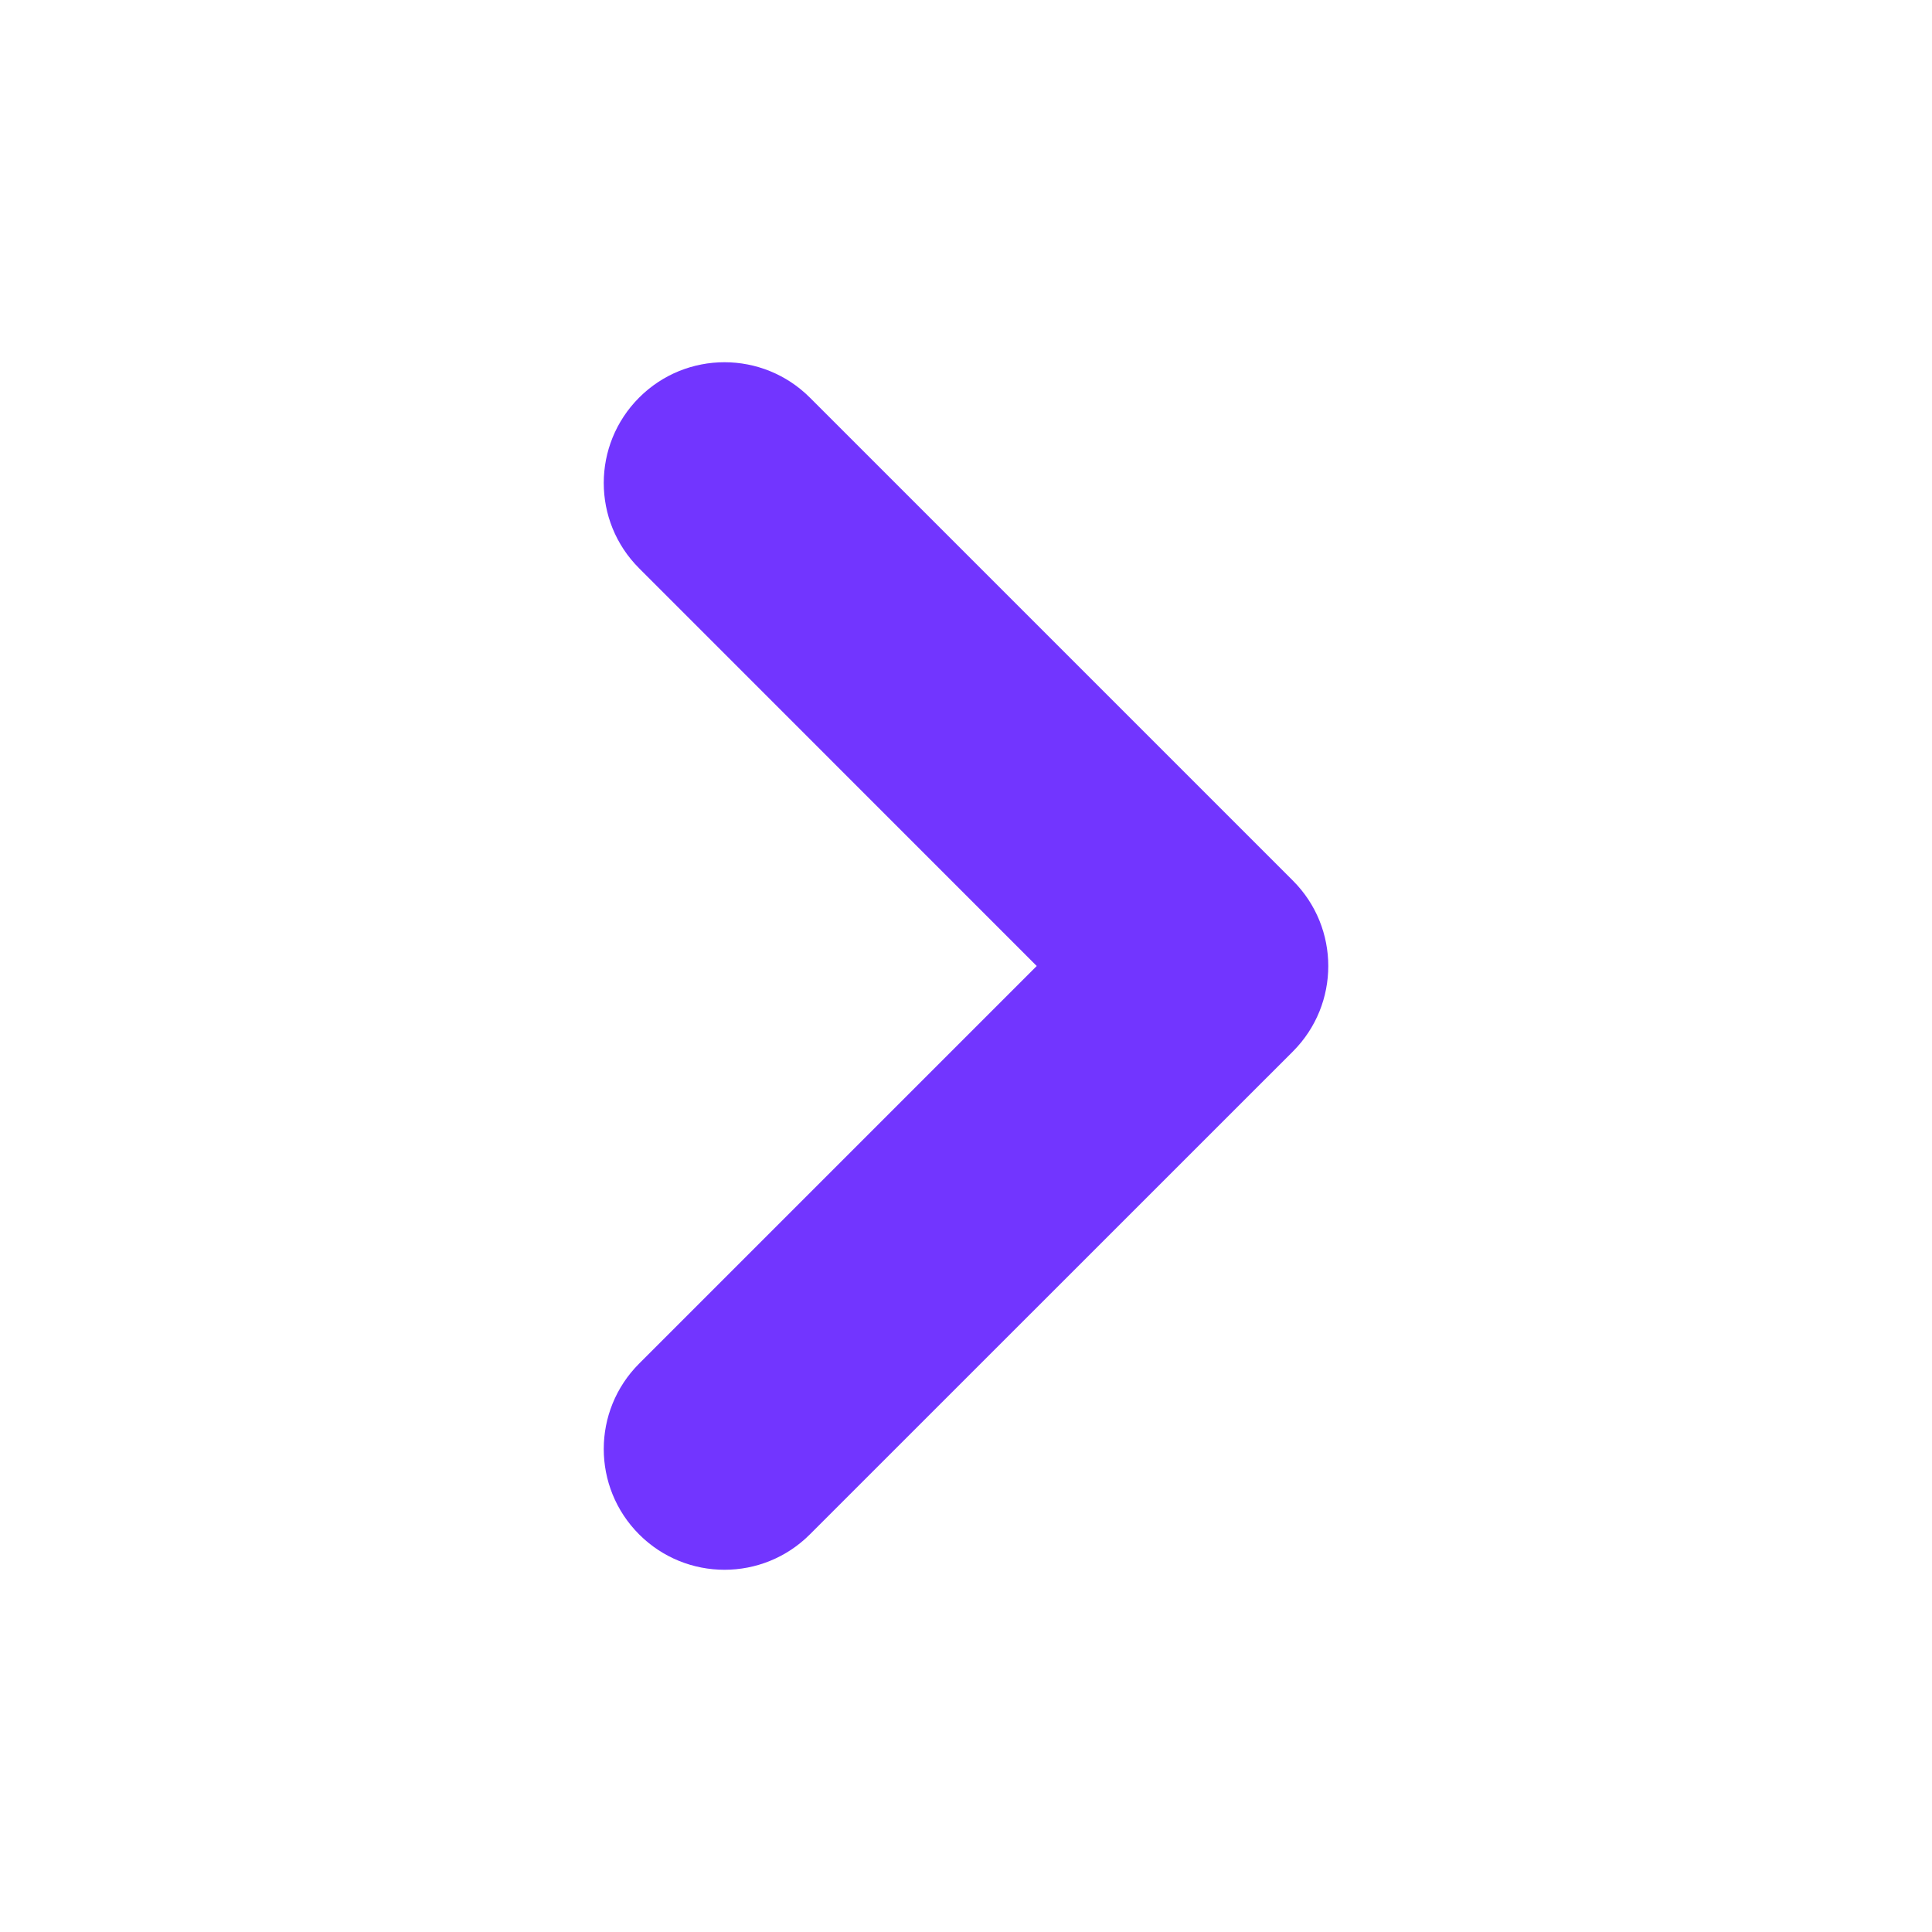
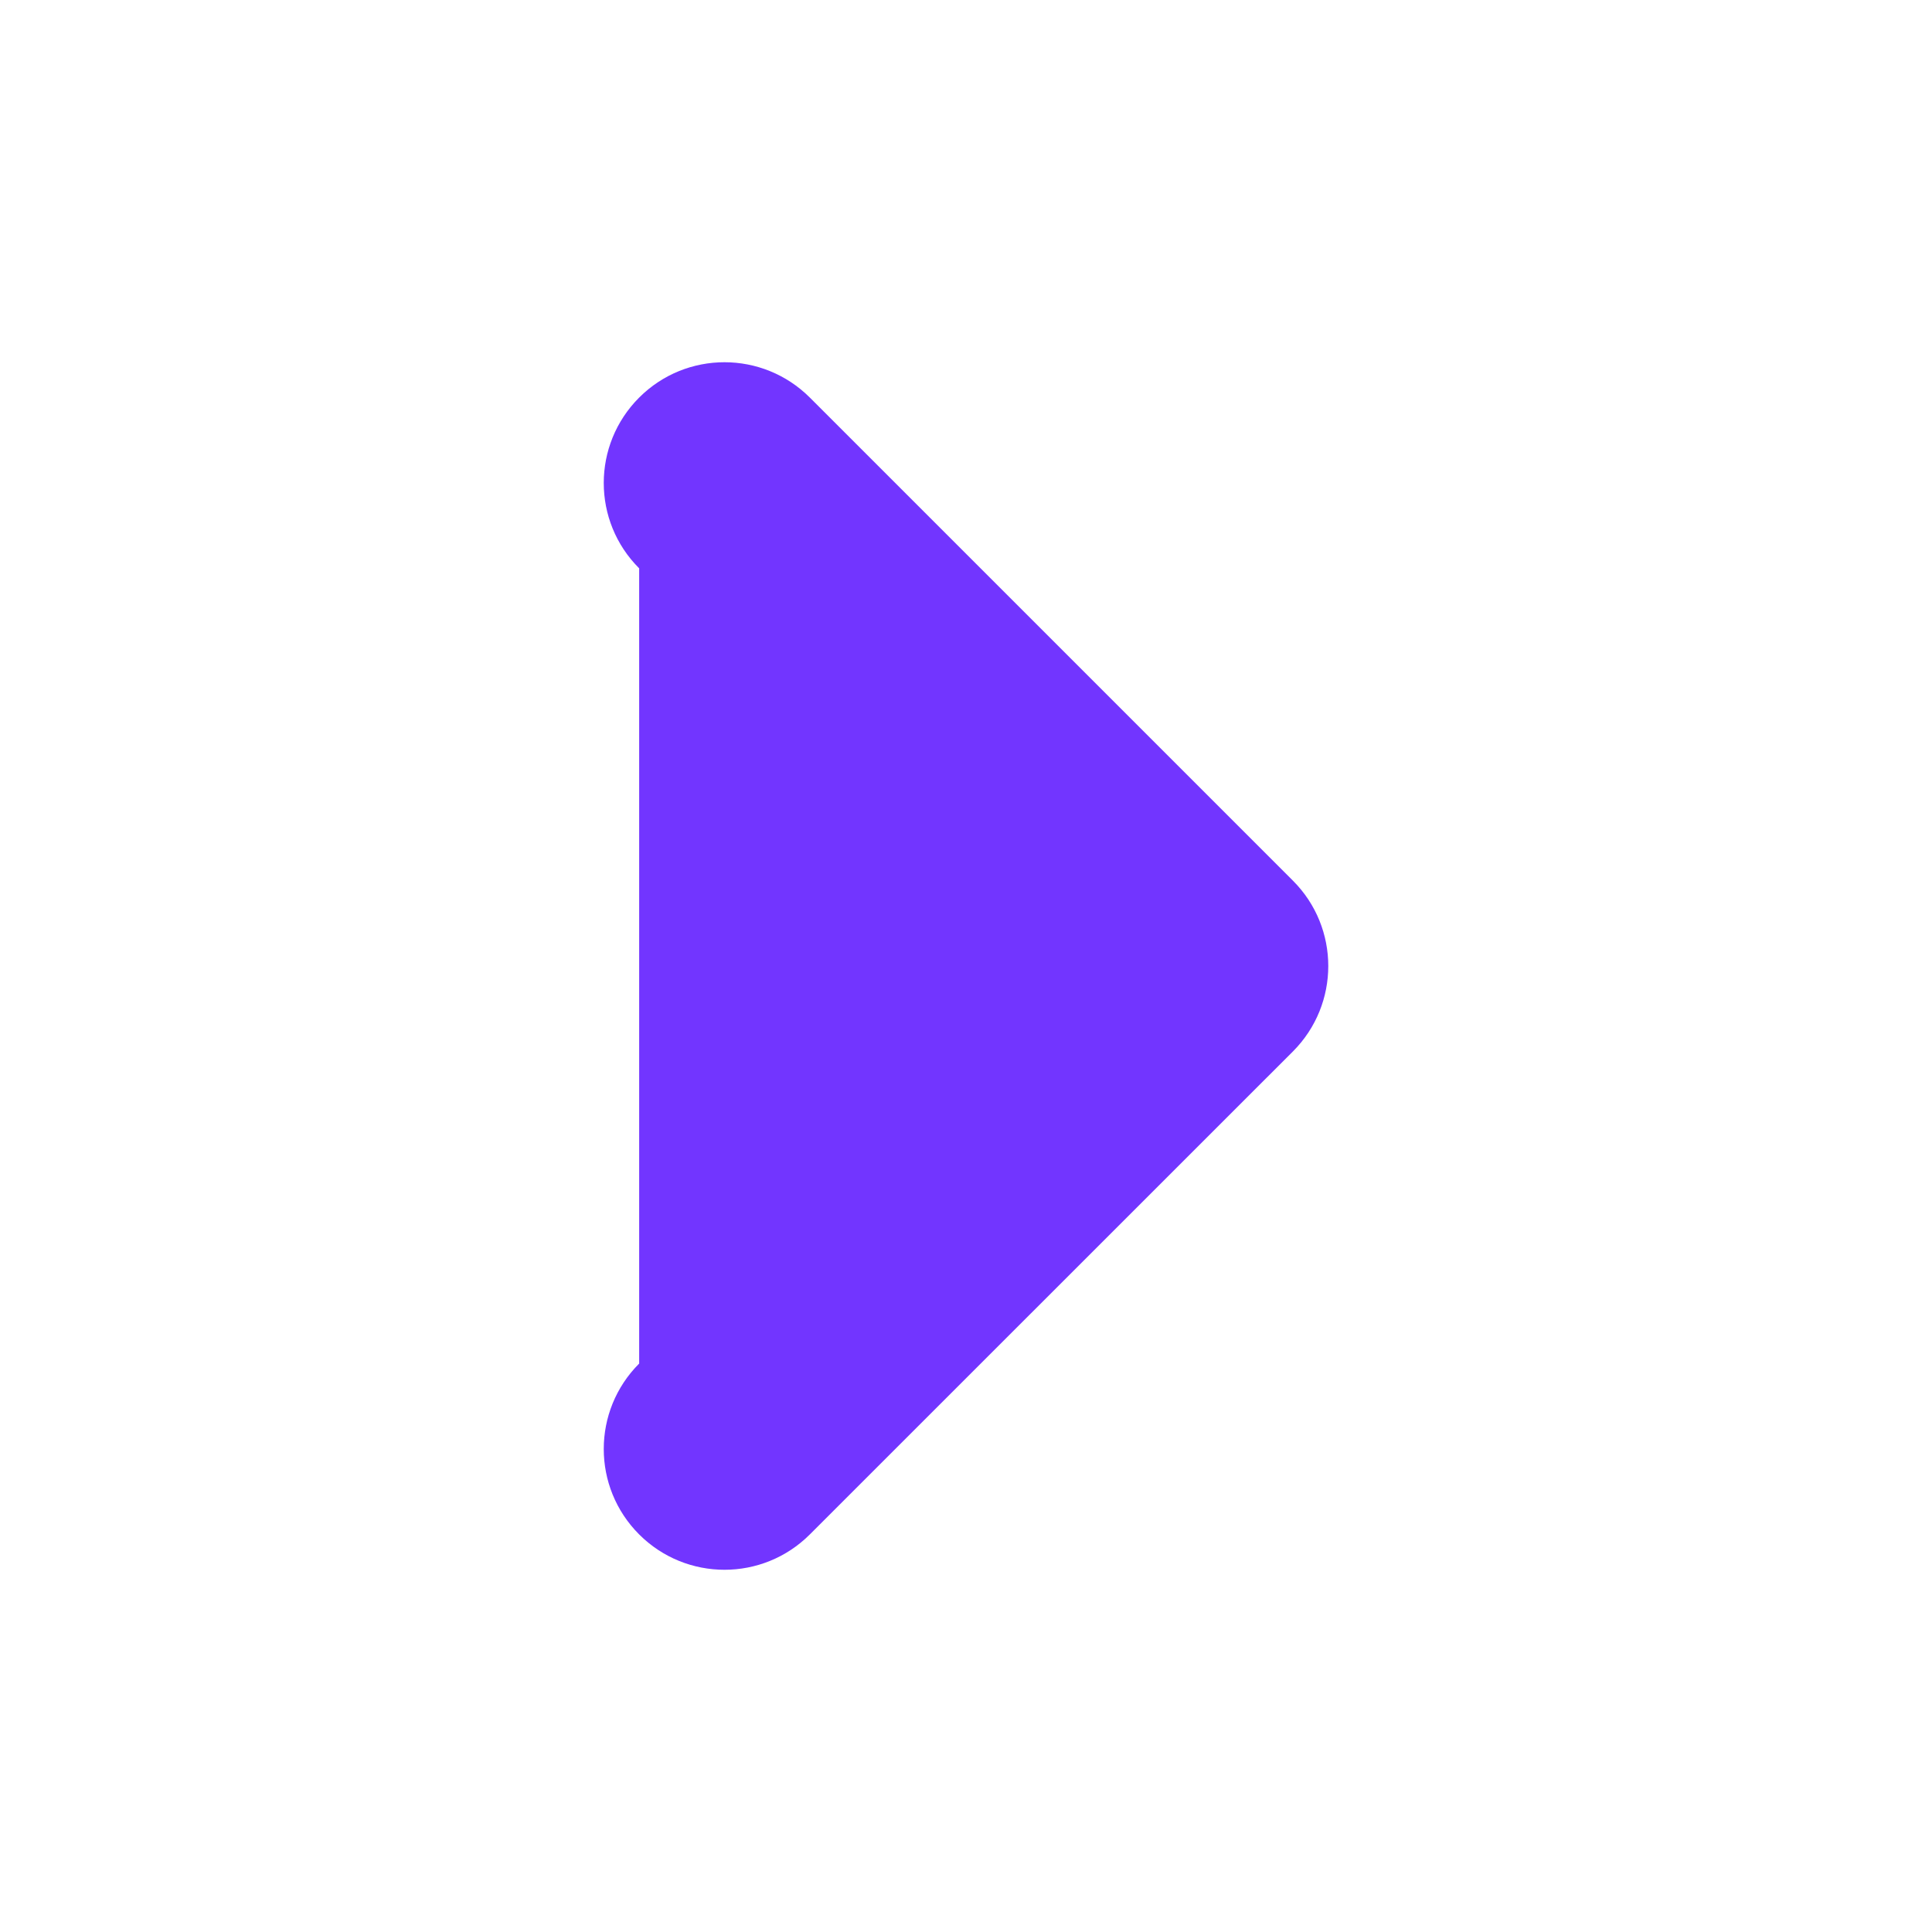
<svg xmlns="http://www.w3.org/2000/svg" width="18" height="18" viewBox="0 0 18 18" fill="none">
-   <path fill-rule="evenodd" clip-rule="evenodd" d="M5.955 3.704C6.394 3.265 7.106 3.265 7.546 3.705L12.046 8.205C12.485 8.644 12.485 9.356 12.046 9.796L7.545 14.296C7.106 14.735 6.394 14.735 5.955 14.296C5.515 13.856 5.515 13.144 5.955 12.704L9.659 9L5.955 5.295C5.515 4.856 5.515 4.144 5.955 3.704Z" fill="#7235FF" />
+   <path fill-rule="evenodd" clip-rule="evenodd" d="M5.955 3.704C6.394 3.265 7.106 3.265 7.546 3.705L12.046 8.205C12.485 8.644 12.485 9.356 12.046 9.796L7.545 14.296C7.106 14.735 6.394 14.735 5.955 14.296C5.515 13.856 5.515 13.144 5.955 12.704L5.955 5.295C5.515 4.856 5.515 4.144 5.955 3.704Z" fill="#7235FF" />
</svg>